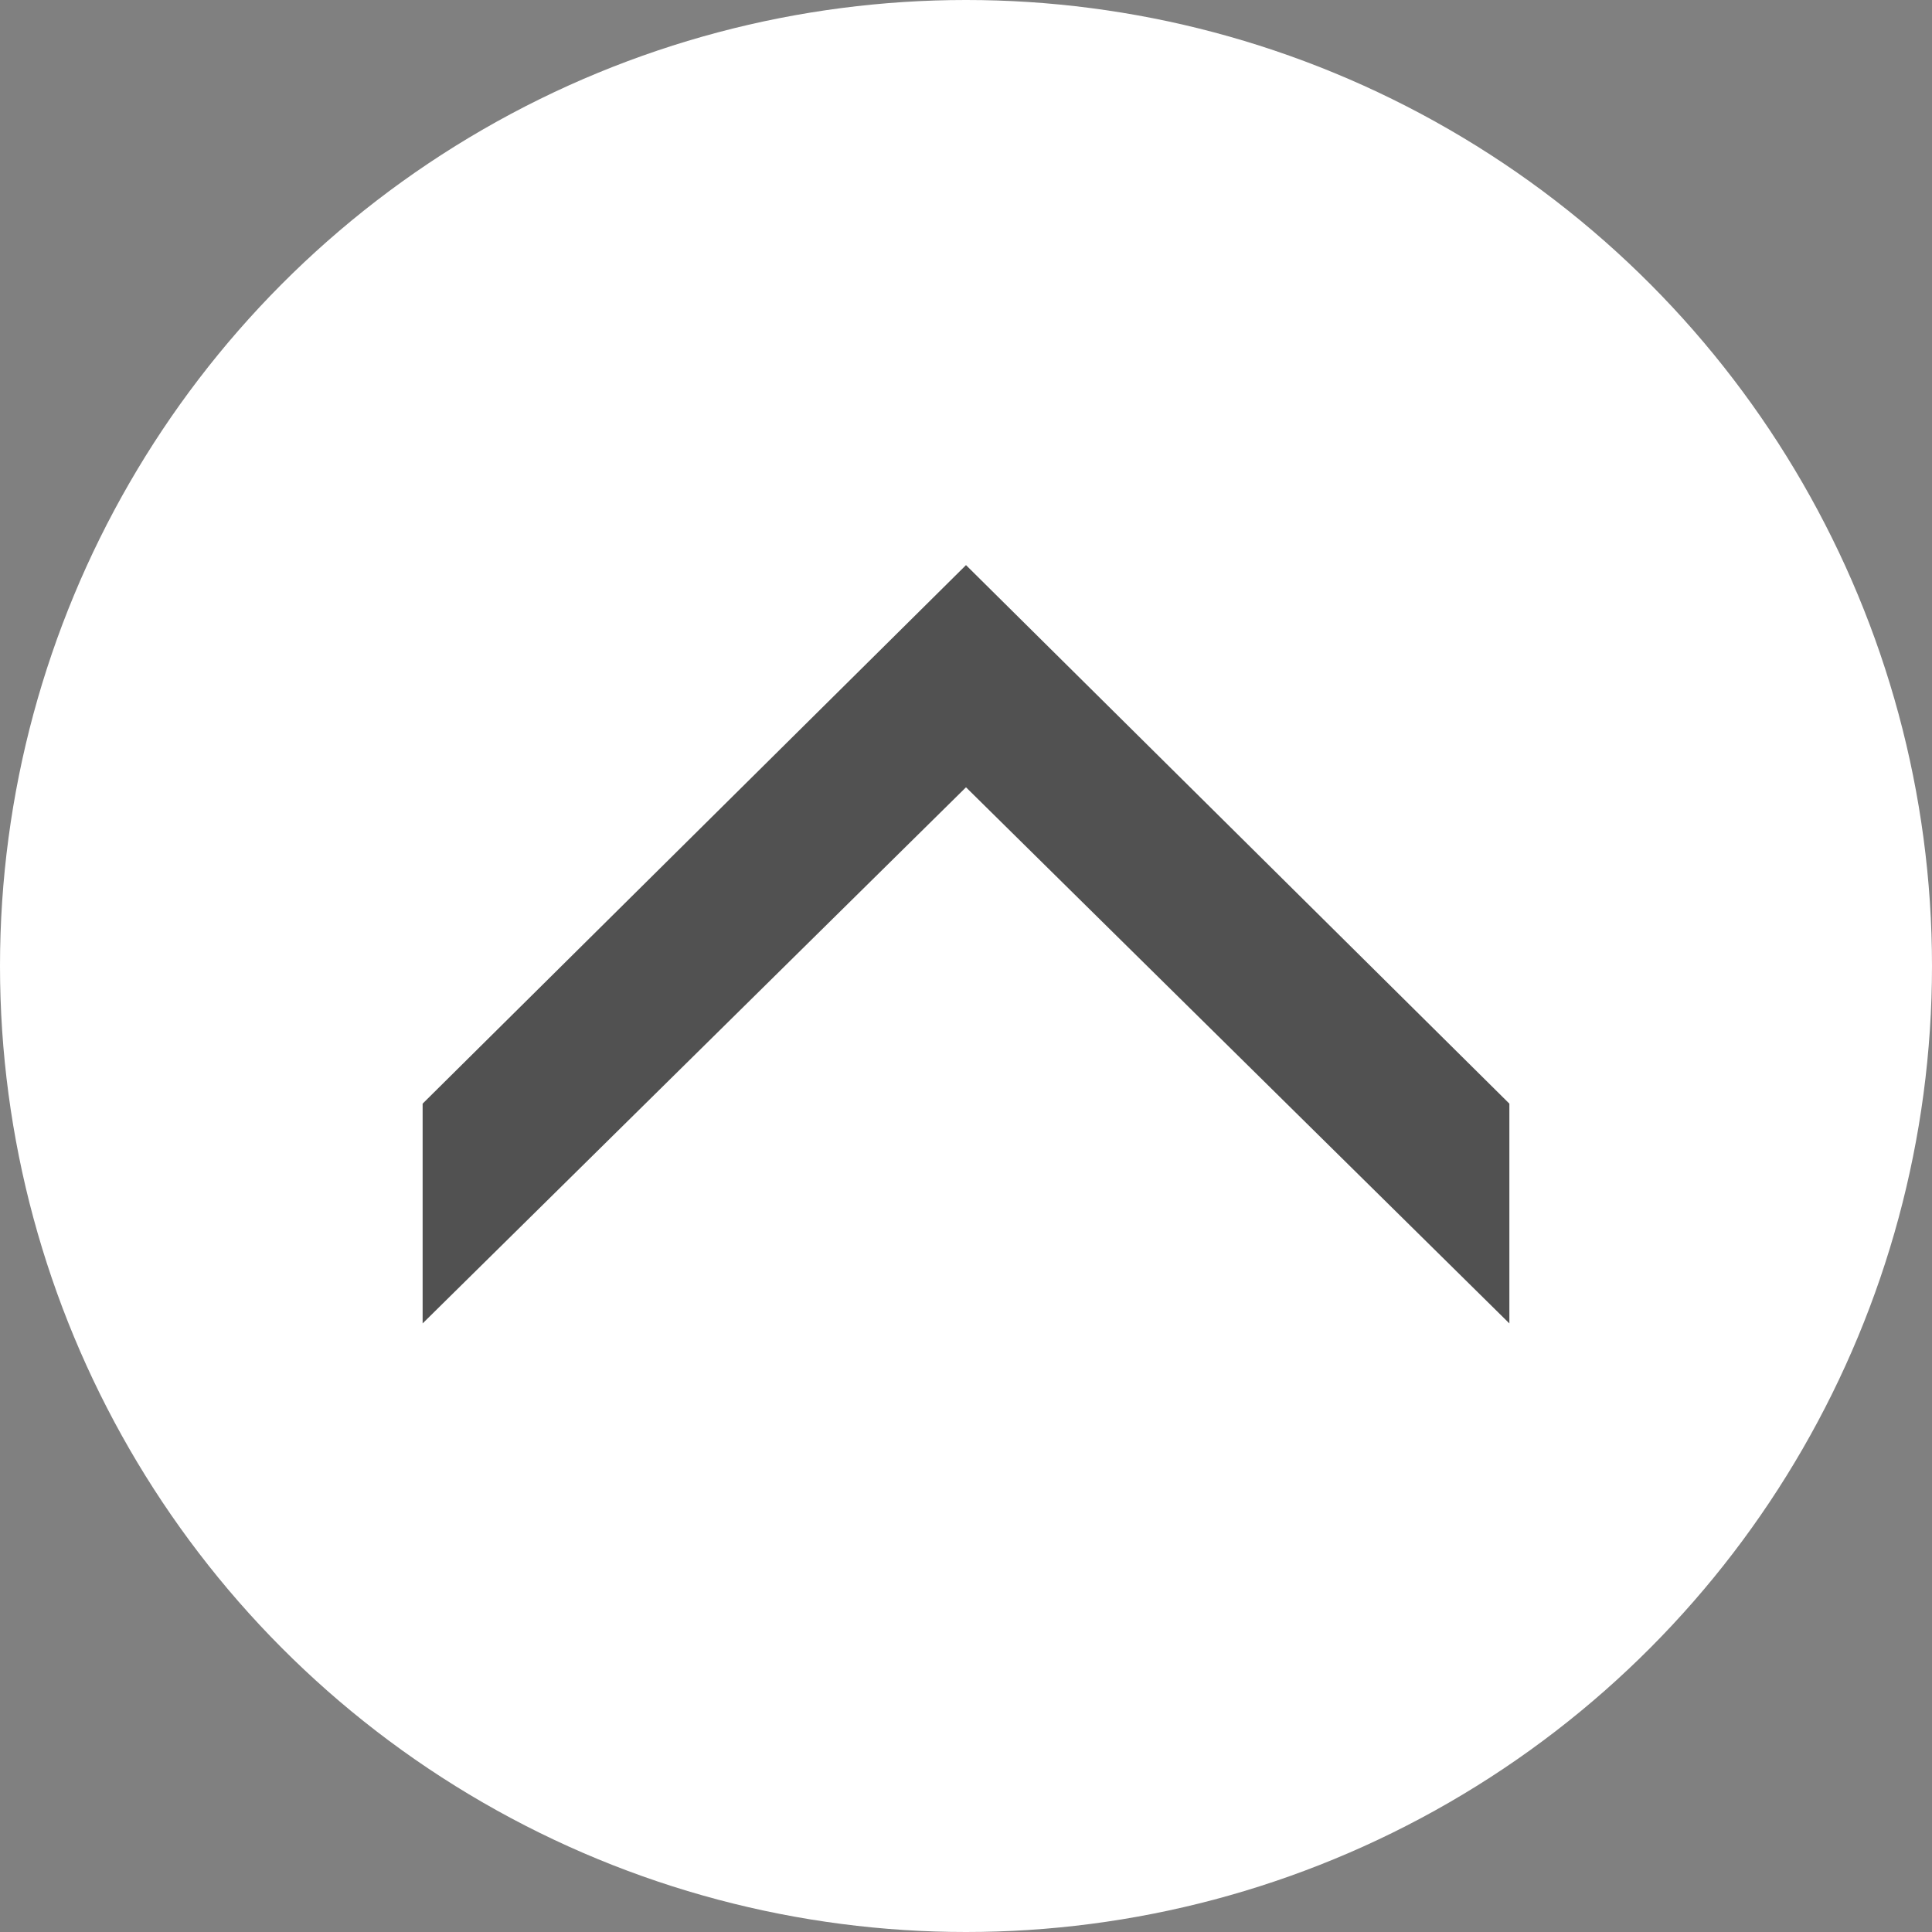
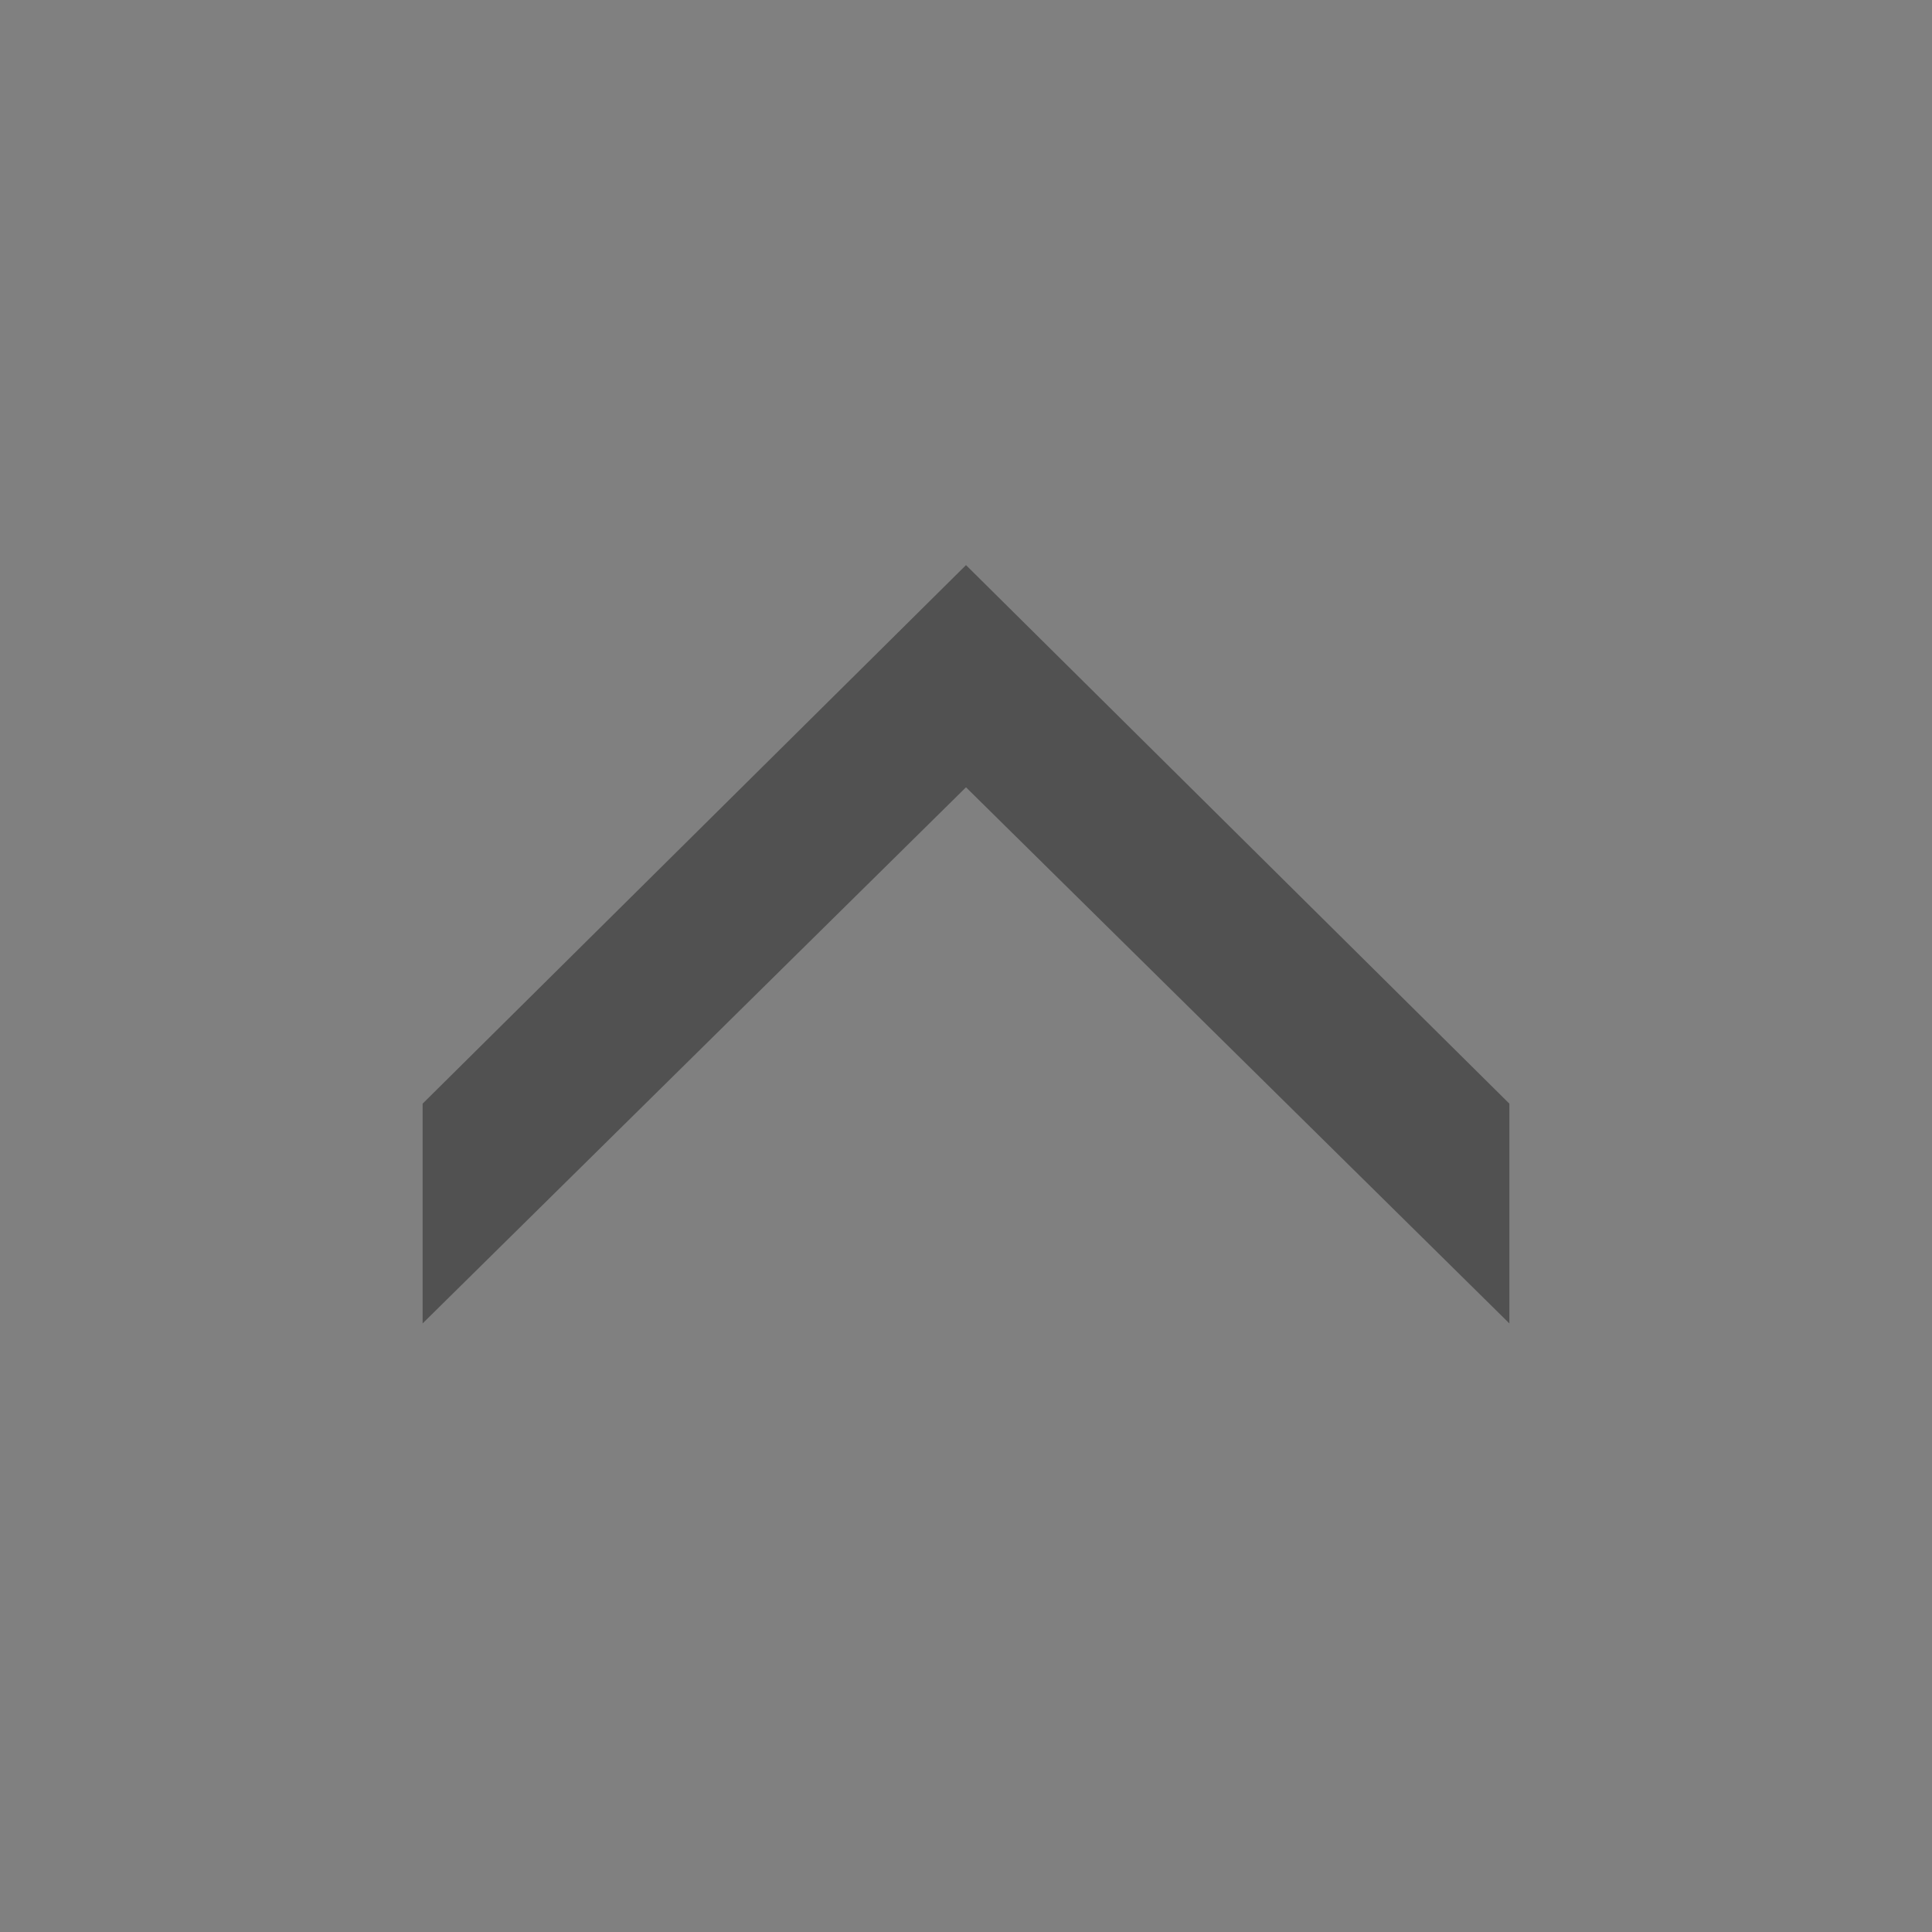
<svg xmlns="http://www.w3.org/2000/svg" version="1.1" x="0px" y="0px" viewBox="0 0 80 80" style="enable-background:new 0 0 80 80;" xml:space="preserve">
  <rect x="0" y="0" width="80" height="80" fill="#808080" stroke="none" />
  <style type="text/css">
	.st0{fill:#FFFFFF;}
	.st1{fill:#515151;}
</style>
  <g id="レイヤー_4">
-     <circle class="st0" cx="40" cy="40" r="40" />
-   </g>
+     </g>
  <g id="レイヤー_1">
    <g>
      <polygon class="st1" points="17.5,45.7 17.5,54.8 40,32.6 62.5,54.8 62.5,45.7 40,23.4   " />
    </g>
  </g>
</svg>